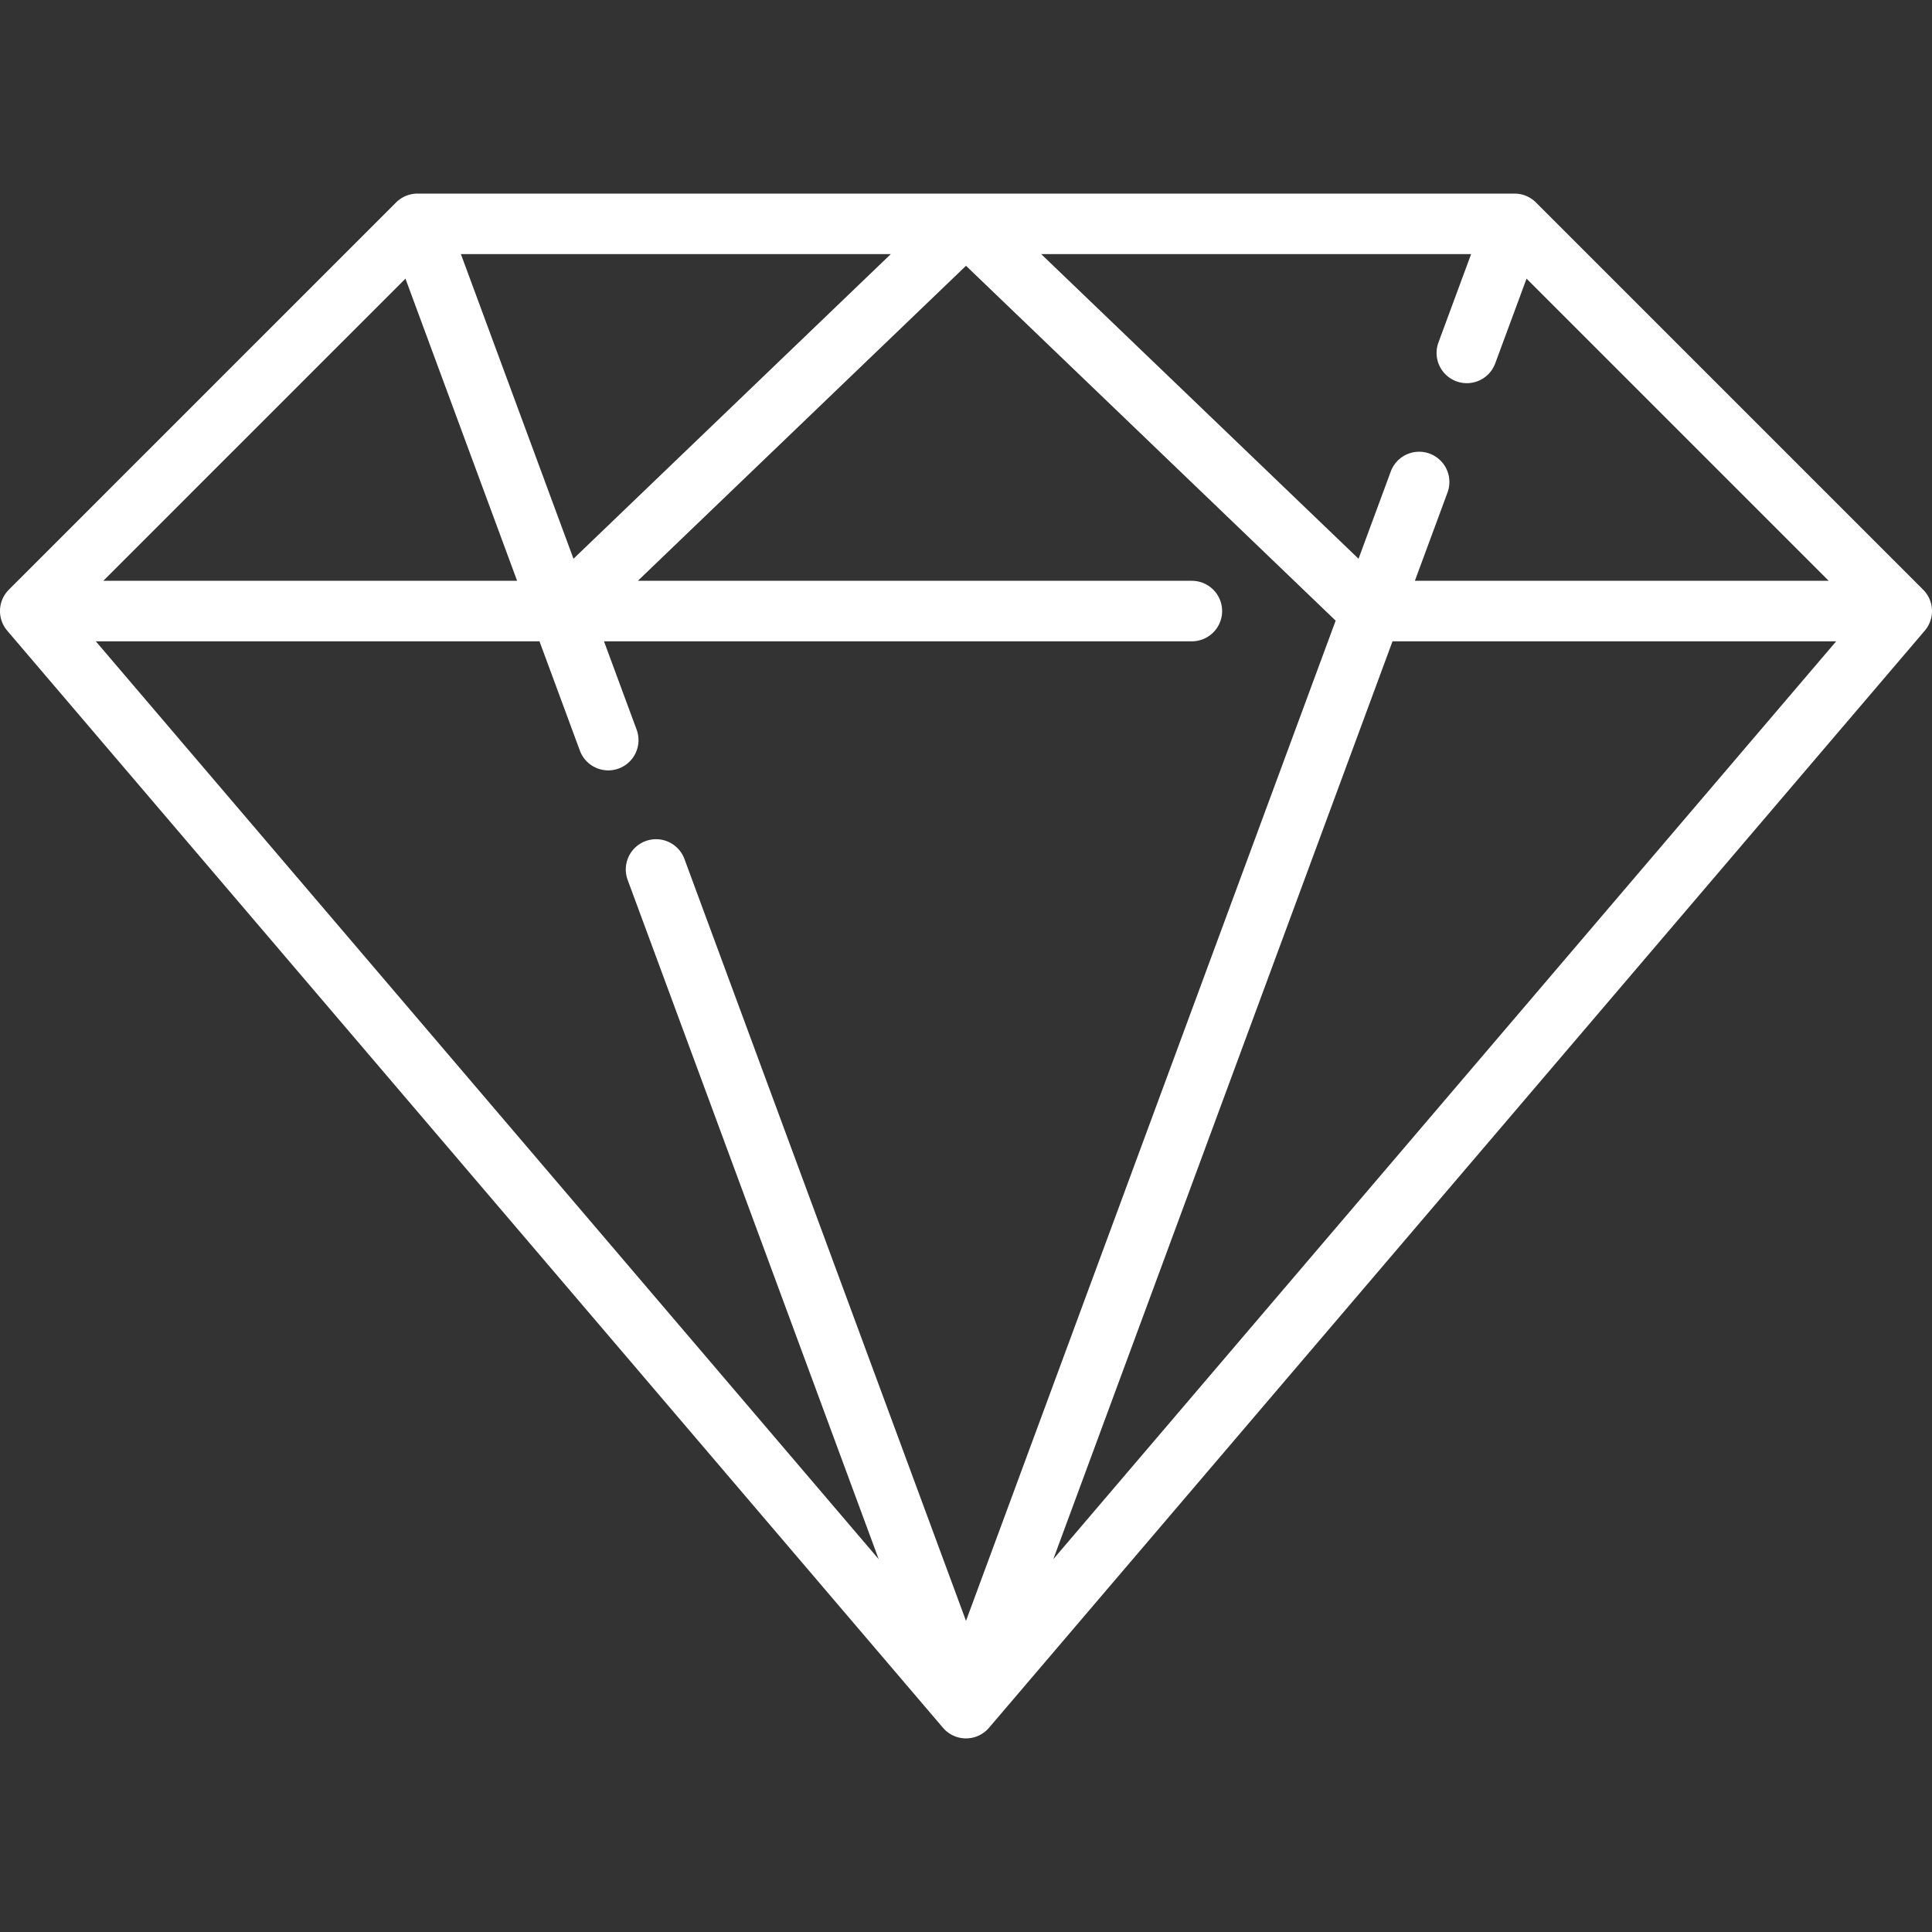
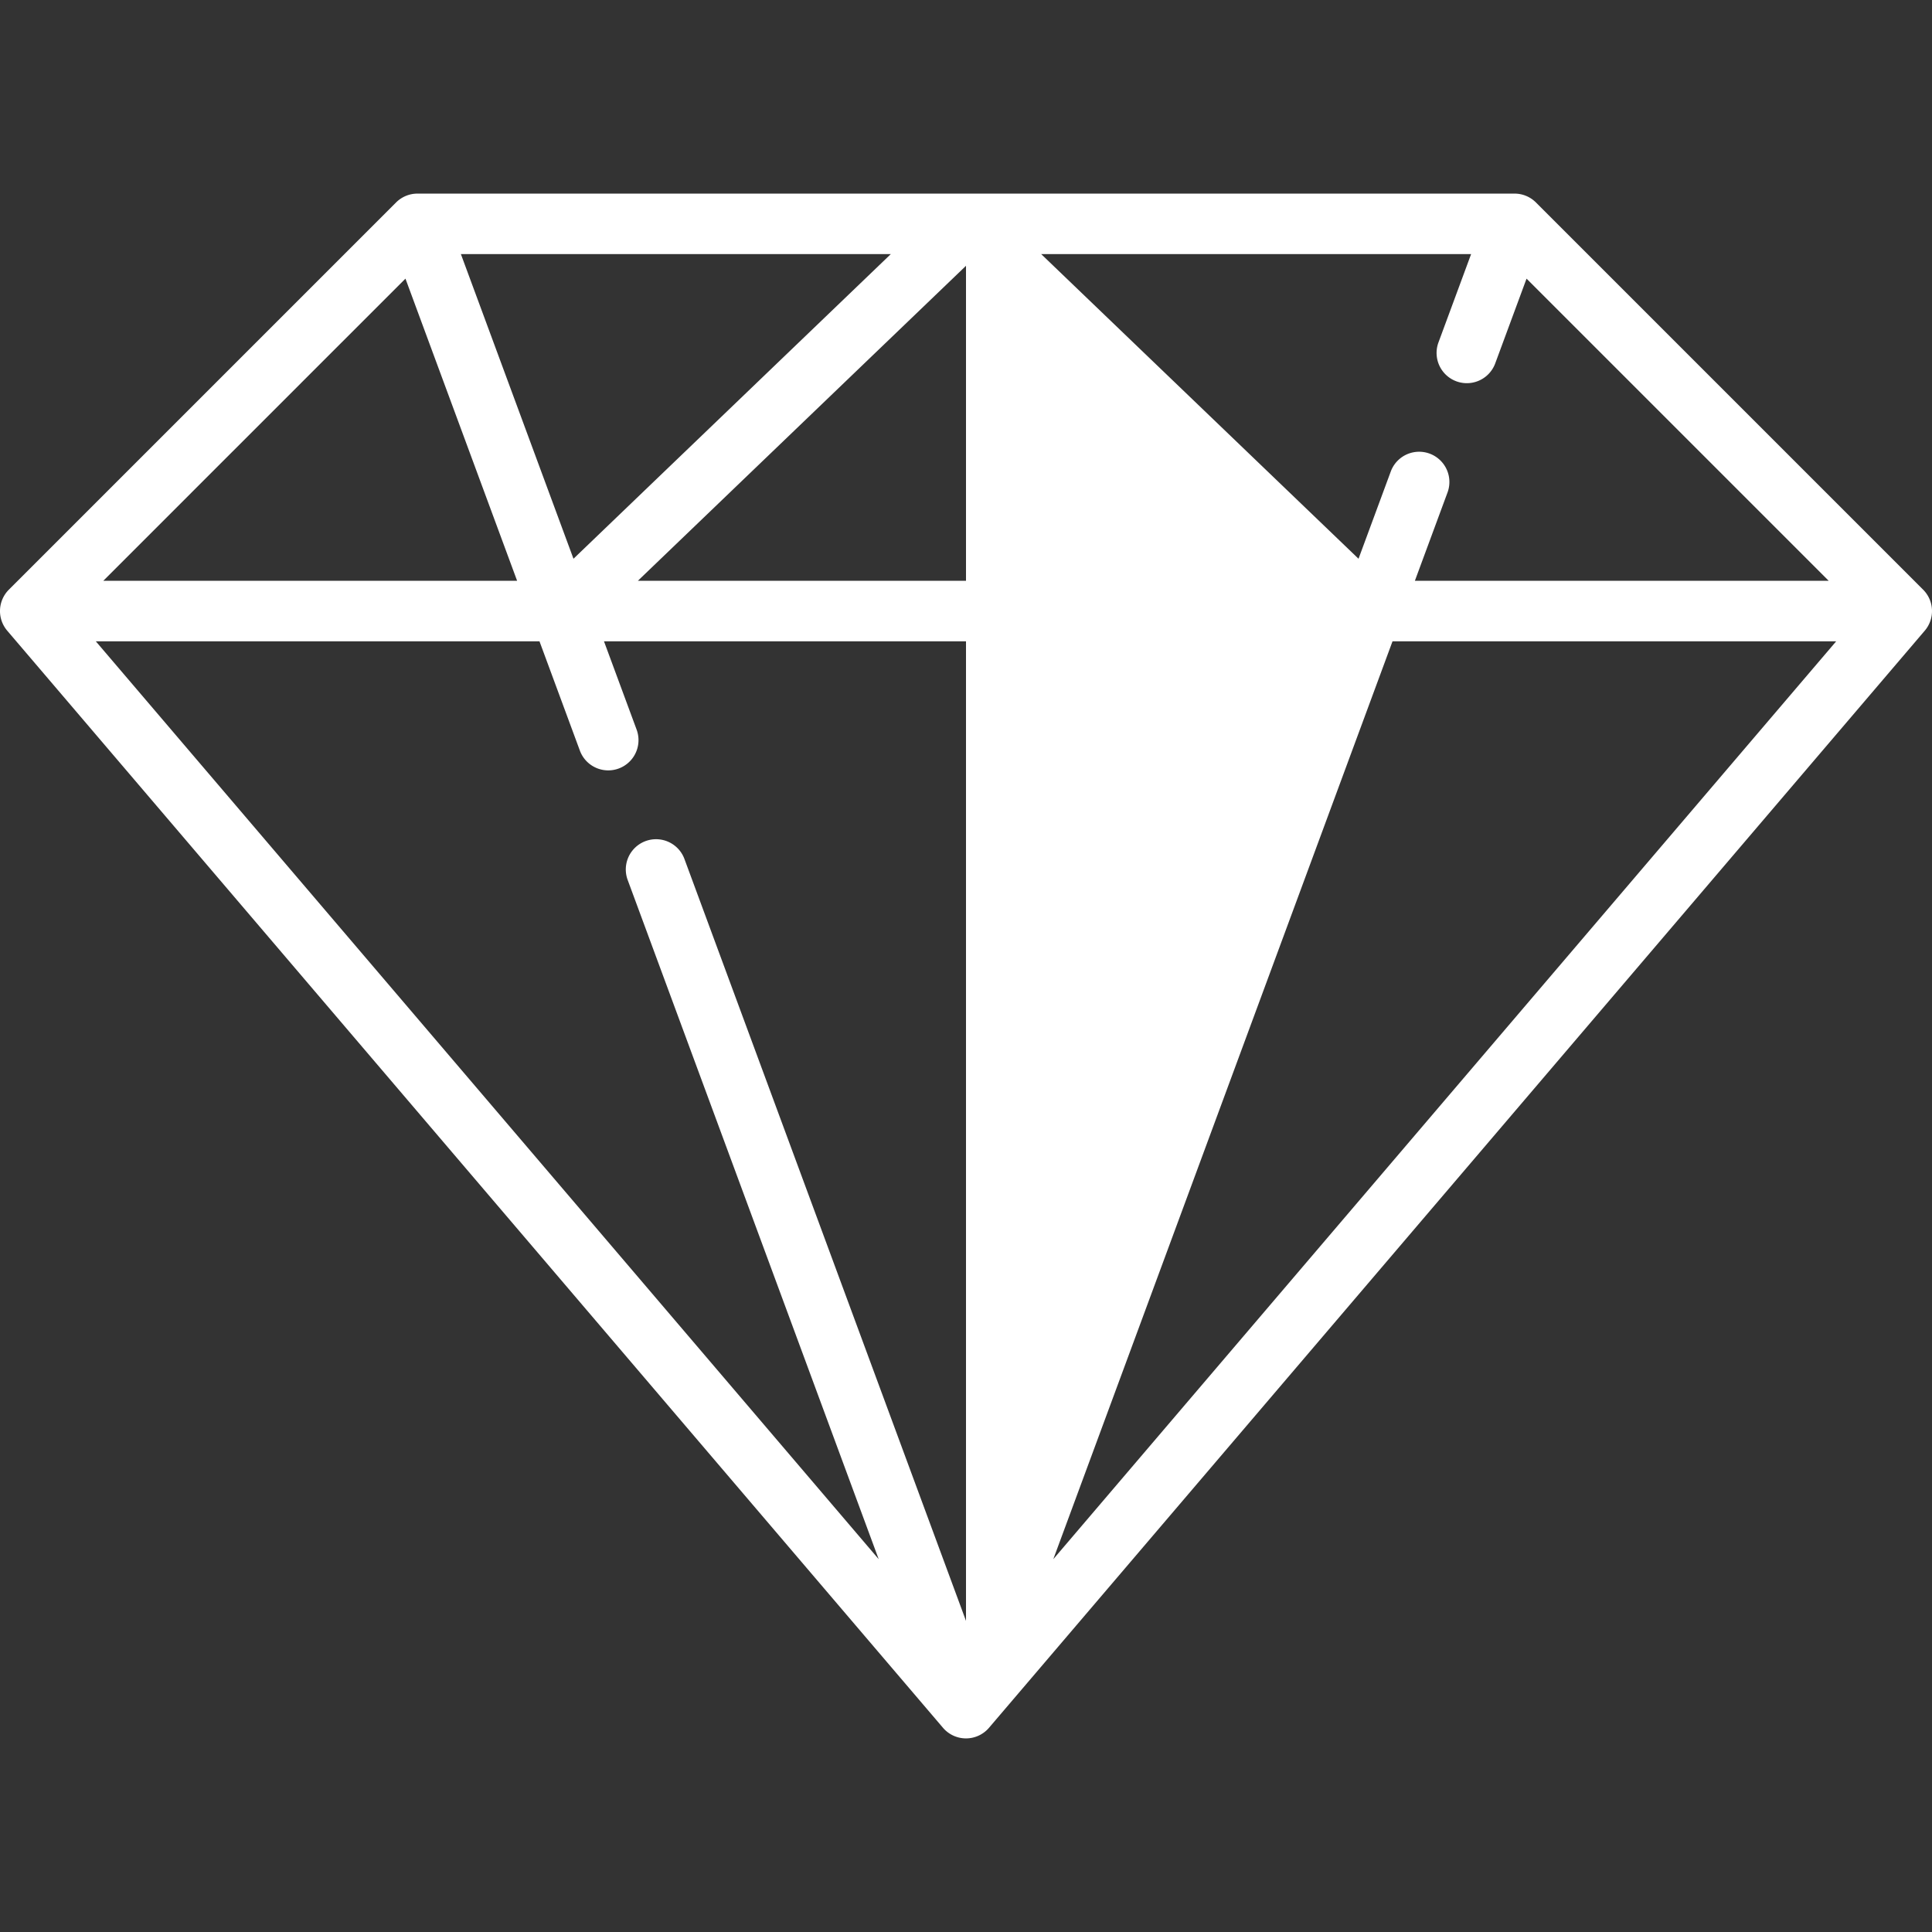
<svg xmlns="http://www.w3.org/2000/svg" version="1.1" width="512" height="512" x="0" y="0" viewBox="0 0 512 512" style="enable-background:new 0 0 512 512" xml:space="preserve" class="">
  <rect x="0" y="0" width="512" height="512" fill="#333333" stroke="none" />
  <g>
-     <path d="M509.651 156.269 407.038 53.655a8.012 8.012 0 0 0-5.668-2.348H110.63a8.012 8.012 0 0 0-5.668 2.348L2.348 156.269a8.016 8.016 0 0 0-.431 10.871L249.9 457.879a8.015 8.015 0 0 0 12.198 0L510.081 167.14a8.015 8.015 0 0 0-.43-10.871zM389.859 67.34l-8.652 23.41a8.017 8.017 0 0 0 15.04 5.558l8.303-22.466 80.079 80.078H374.957l8.651-23.407a8.017 8.017 0 0 0-15.04-5.558l-8.544 23.118-84.098-80.733h113.933zm-153.786 0-84.097 80.734L122.14 67.34h113.933zm-128.624 6.502 29.593 80.078H27.37l80.079-80.078zM256 429.55l-74.648-201.991a8.018 8.018 0 0 0-15.041 5.558l66.551 180.08L25.39 169.954h117.578l10.705 28.965a8.02 8.02 0 0 0 7.521 5.24 8.018 8.018 0 0 0 7.519-10.798l-8.651-23.407h155.795a8.017 8.017 0 0 0 0-16.034h-146.82L256 70.436l97.961 94.042L256 429.55zm23.137-16.353 89.894-243.243h117.578L279.137 413.197z" fill="#ffffff" opacity="1" data-original="#000000" />
+     <path d="M509.651 156.269 407.038 53.655a8.012 8.012 0 0 0-5.668-2.348H110.63a8.012 8.012 0 0 0-5.668 2.348L2.348 156.269a8.016 8.016 0 0 0-.431 10.871L249.9 457.879a8.015 8.015 0 0 0 12.198 0L510.081 167.14a8.015 8.015 0 0 0-.43-10.871zM389.859 67.34l-8.652 23.41a8.017 8.017 0 0 0 15.04 5.558l8.303-22.466 80.079 80.078H374.957l8.651-23.407a8.017 8.017 0 0 0-15.04-5.558l-8.544 23.118-84.098-80.733h113.933zm-153.786 0-84.097 80.734L122.14 67.34h113.933zm-128.624 6.502 29.593 80.078H27.37l80.079-80.078zM256 429.55l-74.648-201.991a8.018 8.018 0 0 0-15.041 5.558l66.551 180.08L25.39 169.954h117.578l10.705 28.965a8.02 8.02 0 0 0 7.521 5.24 8.018 8.018 0 0 0 7.519-10.798l-8.651-23.407h155.795a8.017 8.017 0 0 0 0-16.034h-146.82L256 70.436L256 429.55zm23.137-16.353 89.894-243.243h117.578L279.137 413.197z" fill="#ffffff" opacity="1" data-original="#000000" />
  </g>
</svg>